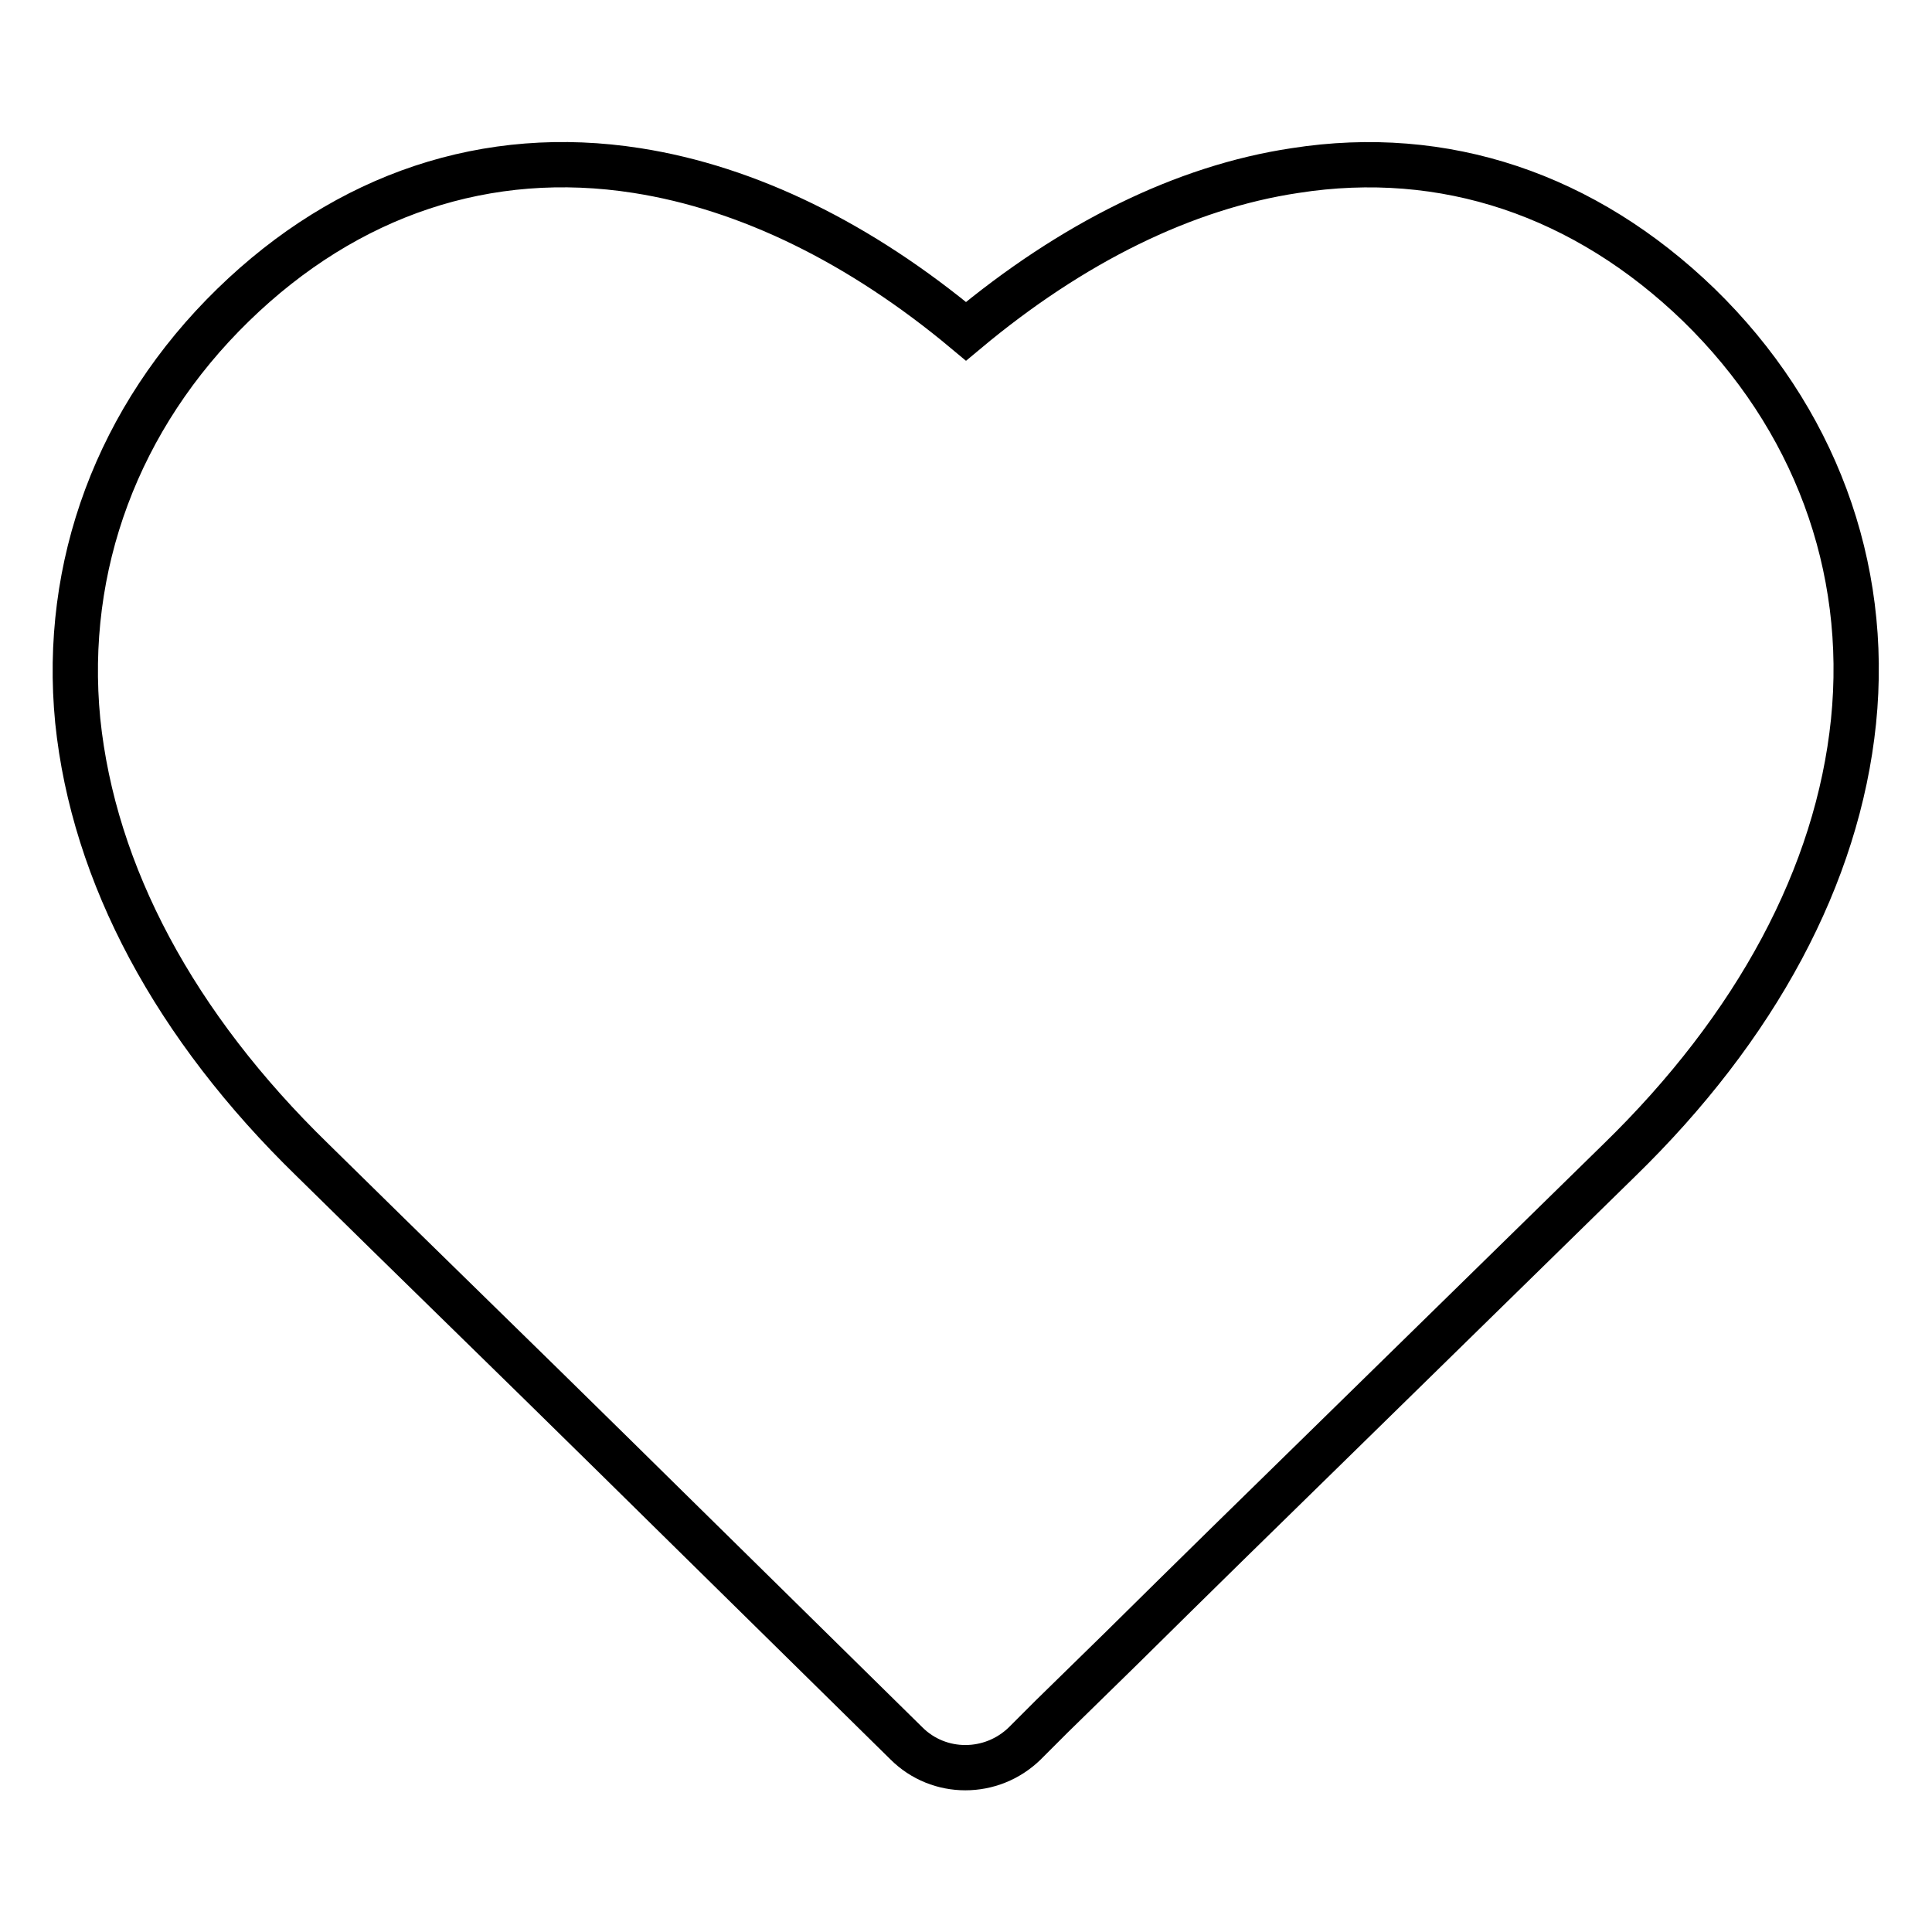
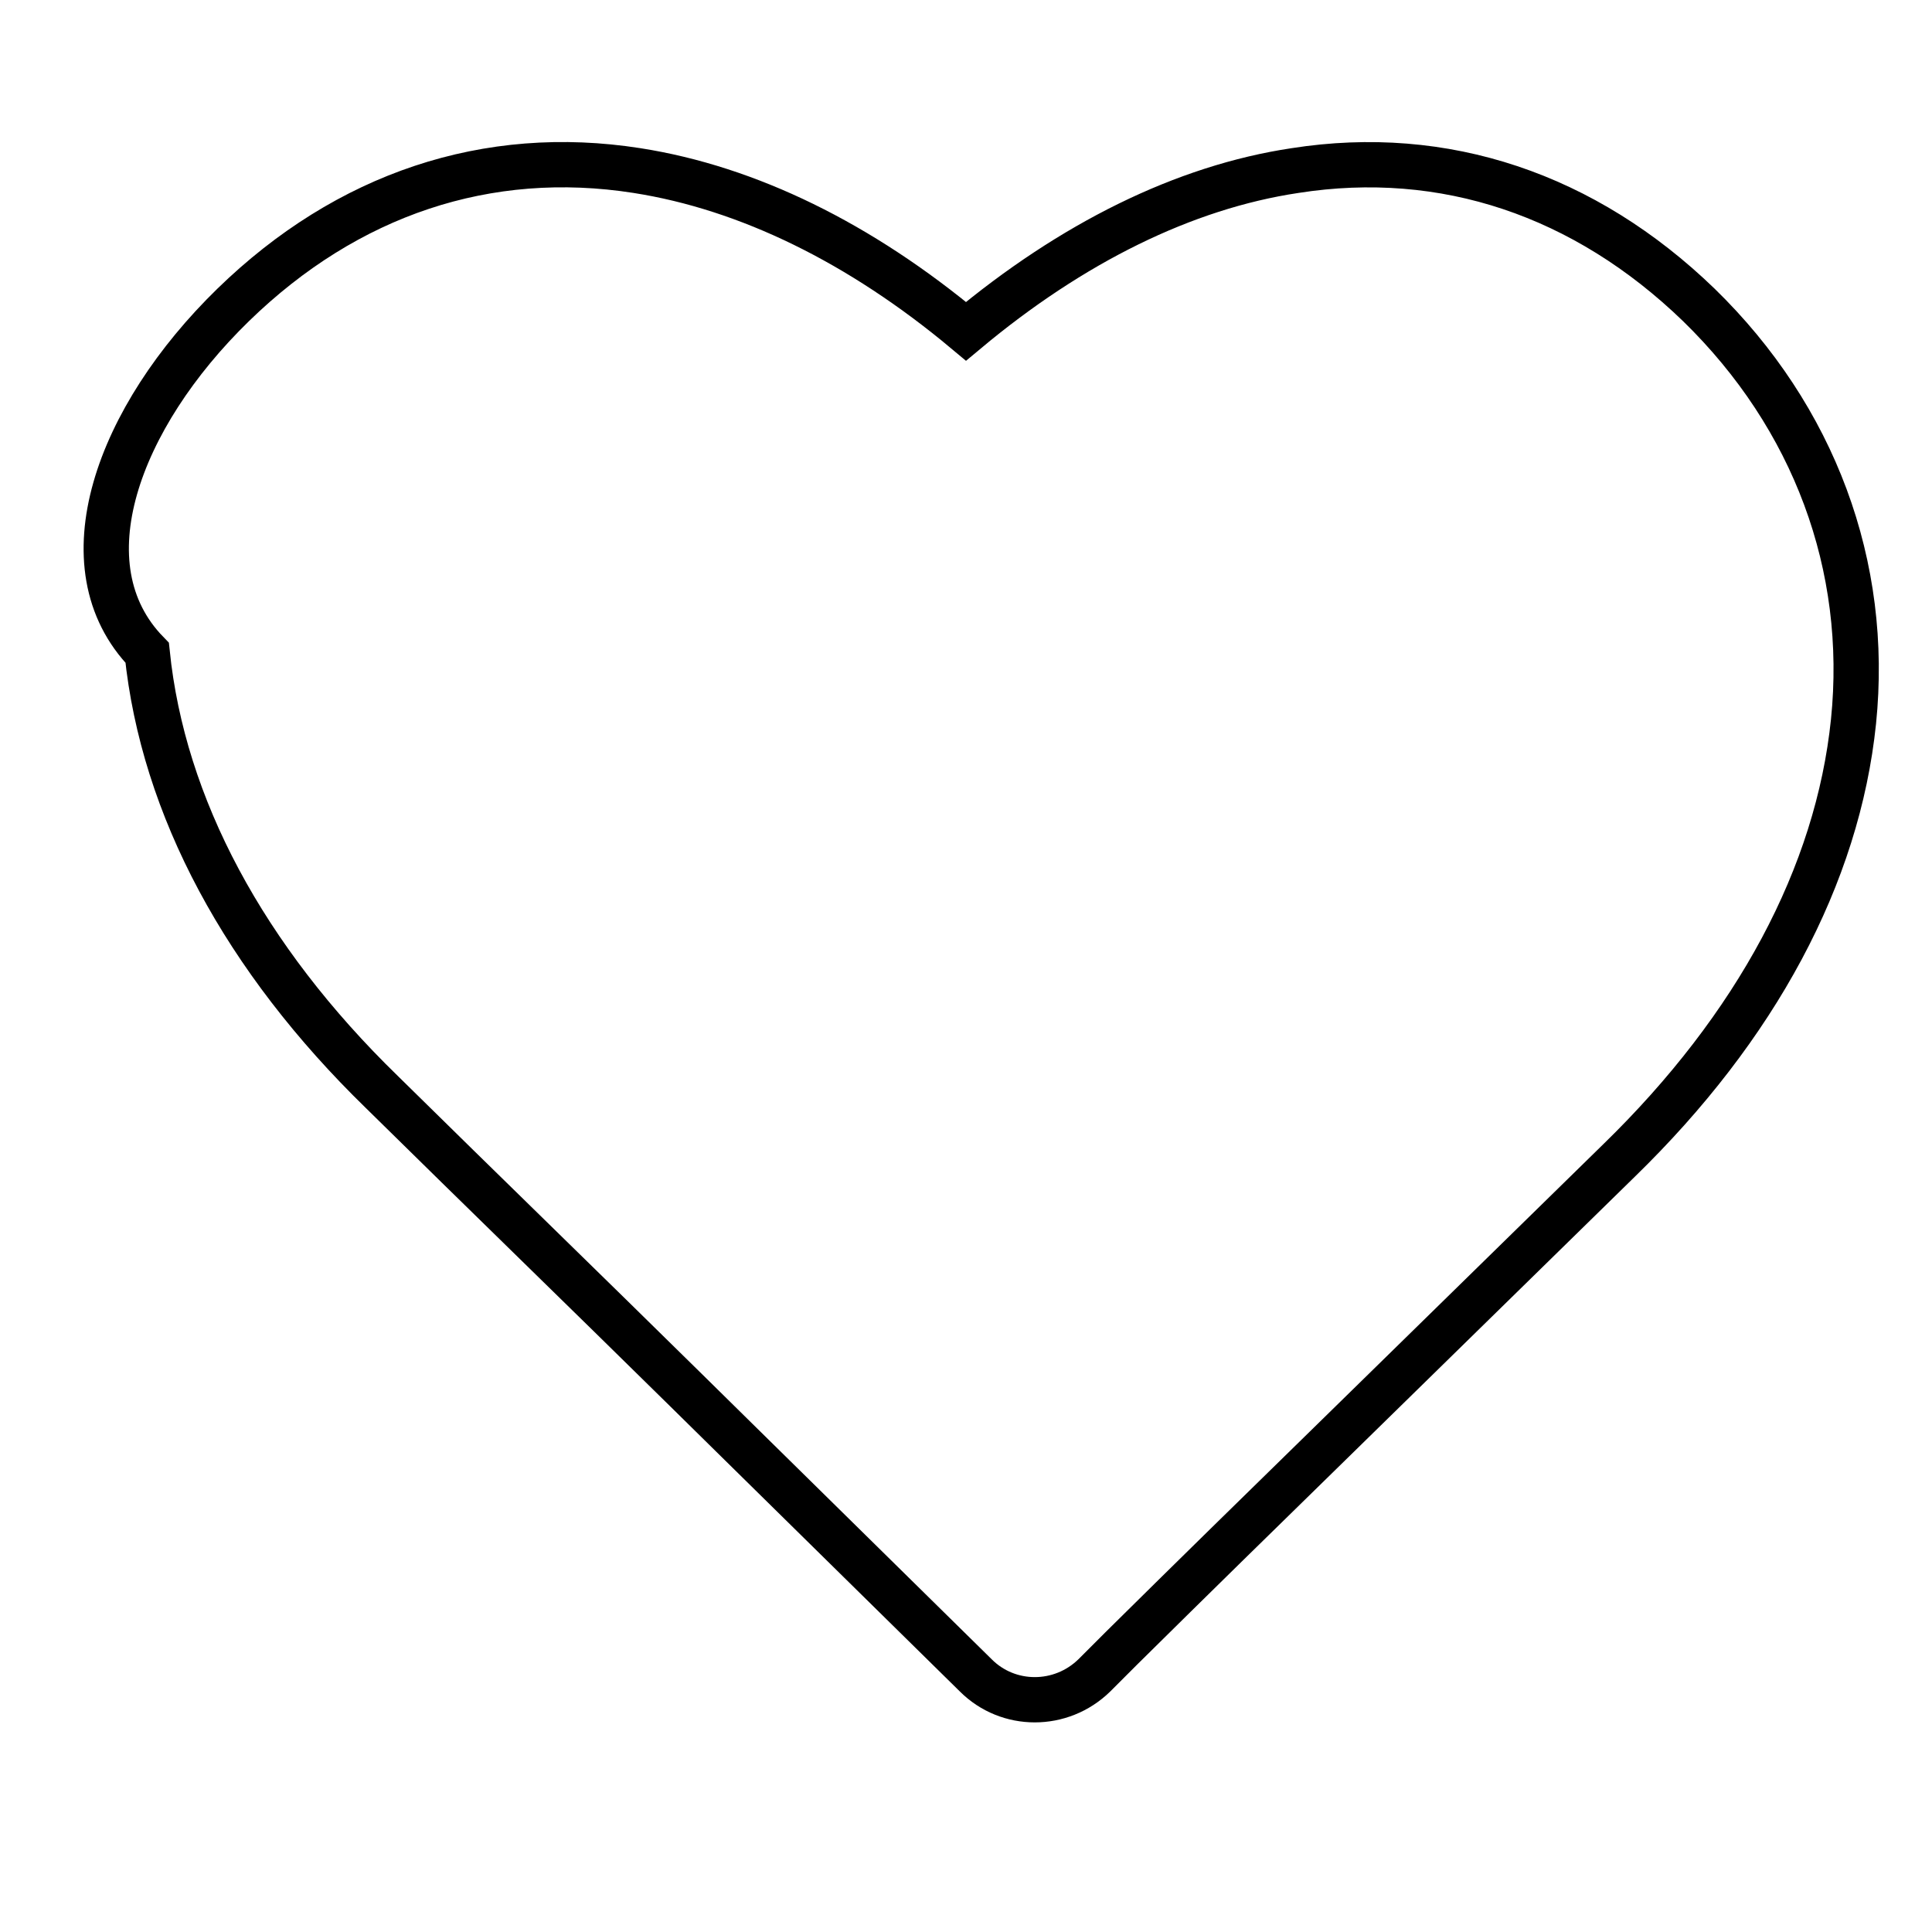
<svg xmlns="http://www.w3.org/2000/svg" version="1.1" x="0px" y="0px" viewBox="0 0 256 256" enable-background="new 0 0 256 256" xml:space="preserve">
  <g>
-     <path stroke-width="6" fill-opacity="0" stroke="#000000" d="M171.6,22.6c19.8-3.1,38.4,3.2,53.5,17.8c15.3,14.9,22.6,34.6,20.5,55.2c-2.1,20.4-12.9,40.5-31.1,58.2 c-5.1,5-18.7,18.3-38.3,37.5c-8.8,8.6-18.2,17.8-27.6,27.1l-9.2,9l-3.6,3.6c-4.4,4.3-11.4,4.3-15.7,0l-31.7-31.2l-6.7-6.6 c-13.4-13.2-26.9-26.3-40.3-39.5c-18.2-17.7-29-37.8-31.1-58.2C8.3,75,15.6,55.3,30.9,40.4C46,25.7,64.6,19.5,84.4,22.6 c14.7,2.3,29.6,9.6,43.6,21.3C142,32.2,156.9,24.8,171.6,22.6L171.6,22.6z" />
+     <path stroke-width="6" fill-opacity="0" stroke="#000000" d="M171.6,22.6c19.8-3.1,38.4,3.2,53.5,17.8c15.3,14.9,22.6,34.6,20.5,55.2c-2.1,20.4-12.9,40.5-31.1,58.2 c-5.1,5-18.7,18.3-38.3,37.5c-8.8,8.6-18.2,17.8-27.6,27.1l-3.6,3.6c-4.4,4.3-11.4,4.3-15.7,0l-31.7-31.2l-6.7-6.6 c-13.4-13.2-26.9-26.3-40.3-39.5c-18.2-17.7-29-37.8-31.1-58.2C8.3,75,15.6,55.3,30.9,40.4C46,25.7,64.6,19.5,84.4,22.6 c14.7,2.3,29.6,9.6,43.6,21.3C142,32.2,156.9,24.8,171.6,22.6L171.6,22.6z" />
  </g>
</svg>